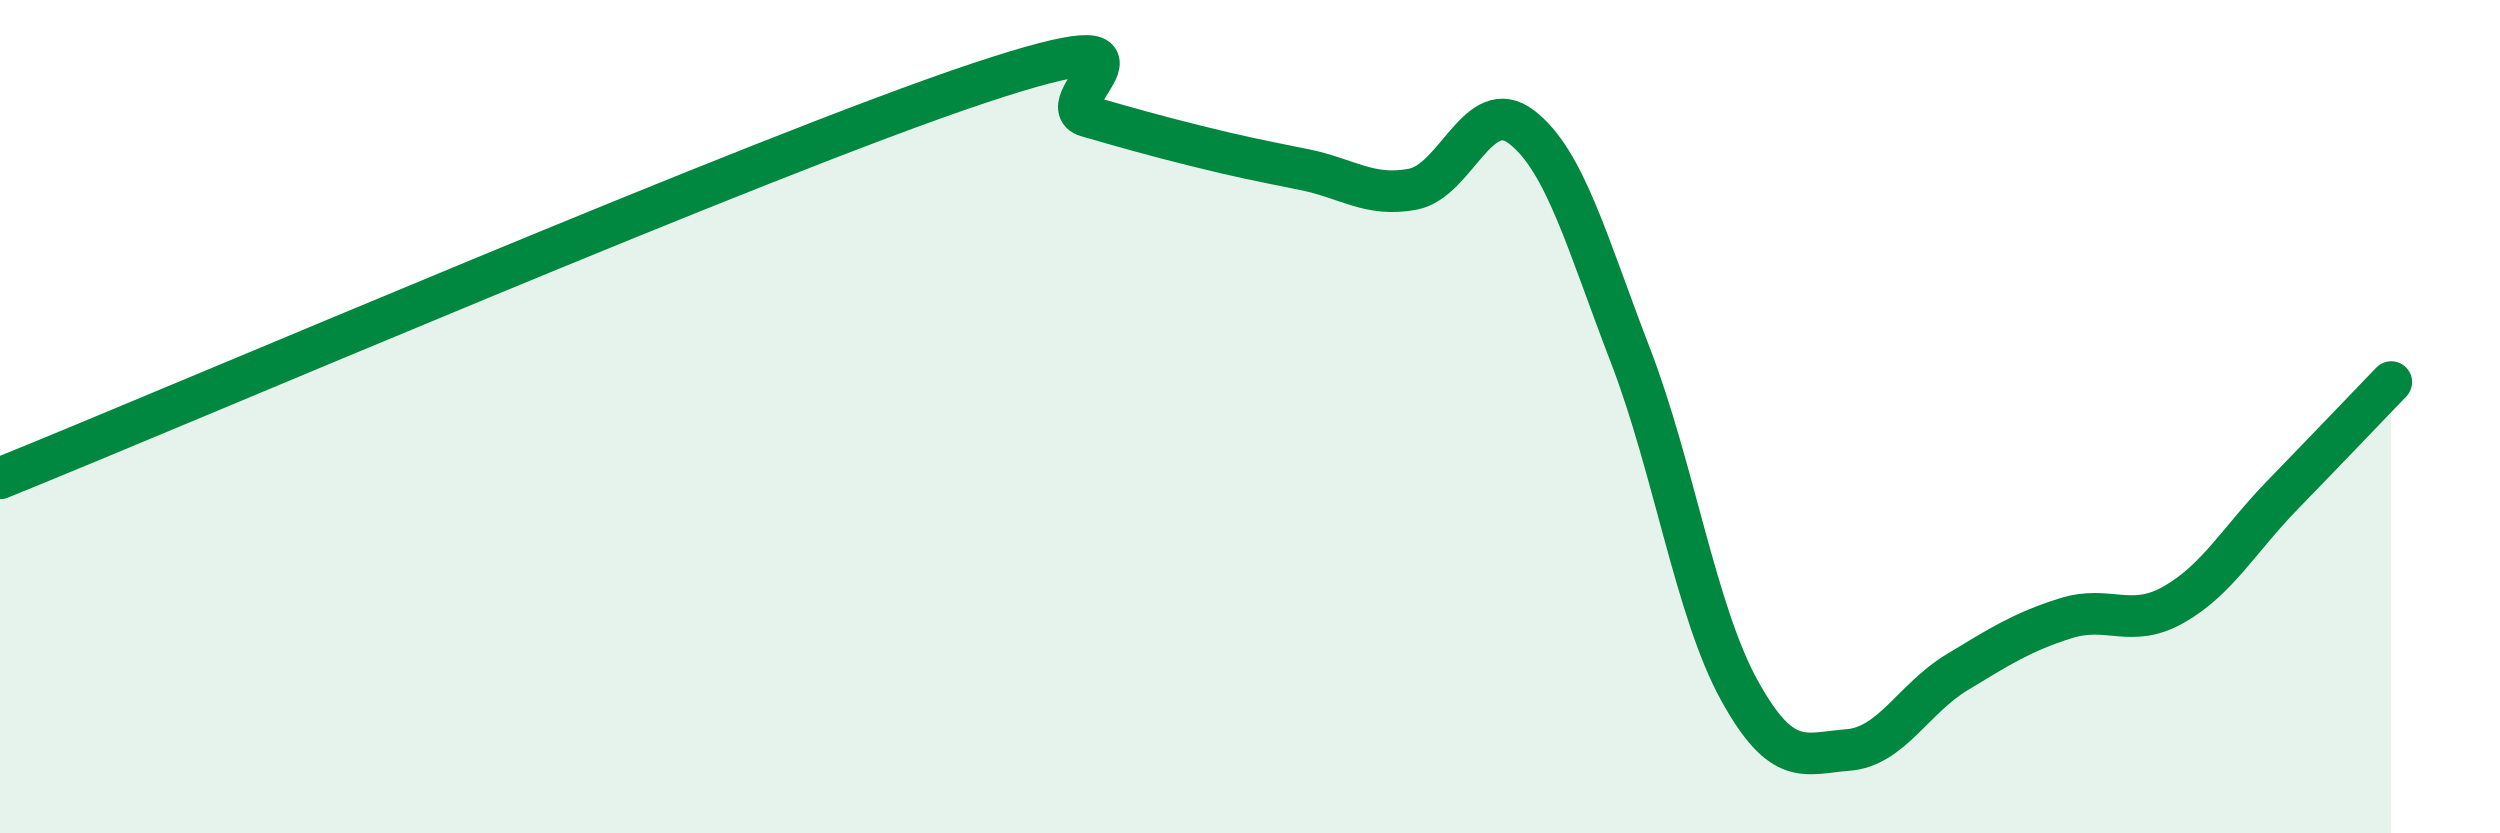
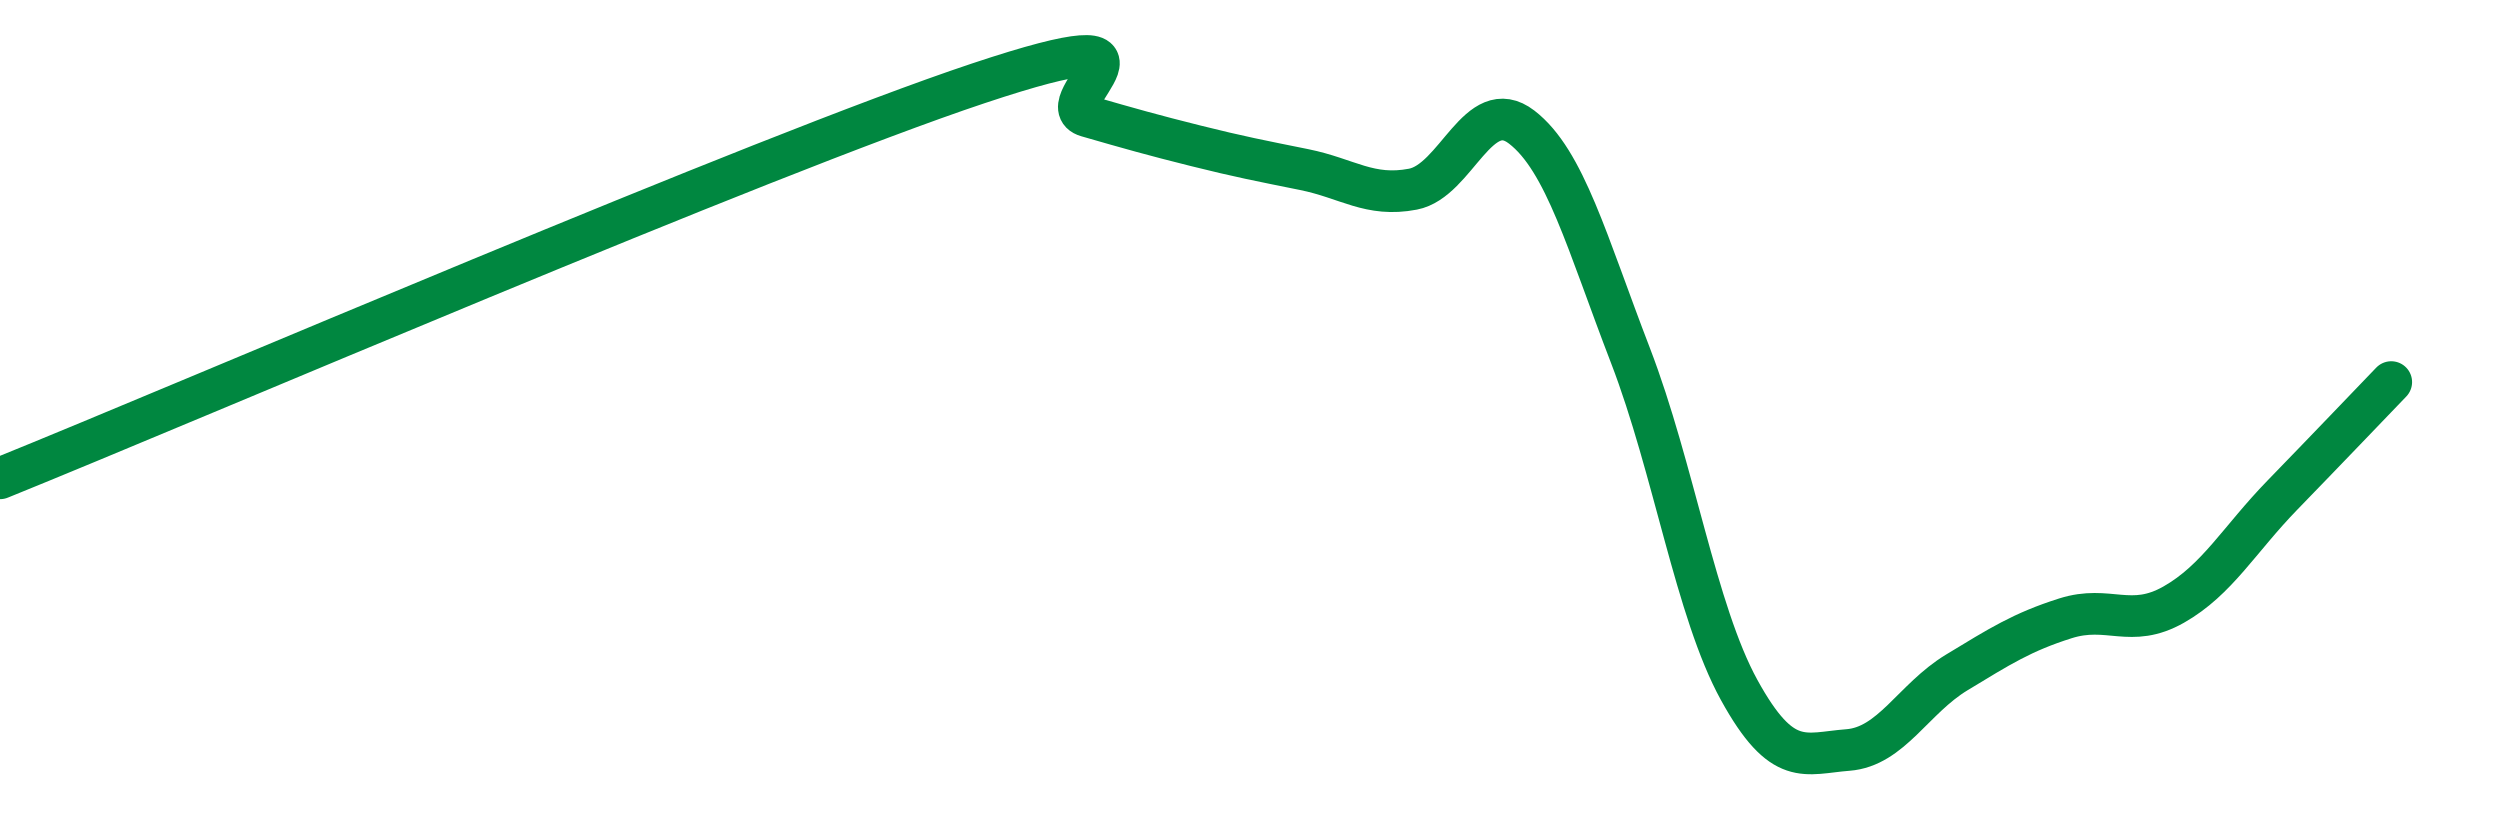
<svg xmlns="http://www.w3.org/2000/svg" width="60" height="20" viewBox="0 0 60 20">
-   <path d="M 0,11.48 C 4.7,9.58 18.26,3.74 23.48,2 C 28.7,0.26 25.05,2.49 26.09,2.79 C 27.13,3.09 27.66,3.24 28.7,3.5 C 29.74,3.76 30.26,3.86 31.3,4.07 C 32.34,4.28 32.87,4.74 33.91,4.54 C 34.95,4.34 35.48,2.25 36.52,3.05 C 37.56,3.85 38.09,5.83 39.13,8.53 C 40.17,11.23 40.7,14.67 41.74,16.56 C 42.78,18.45 43.31,18.08 44.35,18 C 45.39,17.92 45.92,16.77 46.96,16.14 C 48,15.51 48.53,15.17 49.57,14.84 C 50.61,14.51 51.13,15.1 52.17,14.51 C 53.21,13.92 53.74,12.95 54.78,11.88 C 55.82,10.81 56.87,9.71 57.39,9.17L57.39 20L0 20Z" fill="#008740" opacity="0.1" stroke-linecap="round" stroke-linejoin="round" />
  <path d="M 0,11.48 C 4.7,9.58 18.26,3.74 23.48,2 C 28.7,0.26 25.05,2.49 26.09,2.79 C 27.13,3.09 27.66,3.24 28.7,3.5 C 29.74,3.76 30.26,3.86 31.3,4.07 C 32.34,4.28 32.87,4.74 33.91,4.54 C 34.95,4.34 35.48,2.25 36.52,3.05 C 37.56,3.85 38.09,5.83 39.13,8.53 C 40.17,11.23 40.7,14.67 41.74,16.56 C 42.78,18.45 43.31,18.08 44.35,18 C 45.39,17.92 45.92,16.77 46.96,16.14 C 48,15.51 48.53,15.17 49.57,14.84 C 50.61,14.51 51.13,15.1 52.17,14.51 C 53.21,13.92 53.74,12.95 54.78,11.88 C 55.82,10.81 56.87,9.71 57.39,9.17" stroke="#008740" stroke-width="1" fill="none" stroke-linecap="round" stroke-linejoin="round" />
</svg>